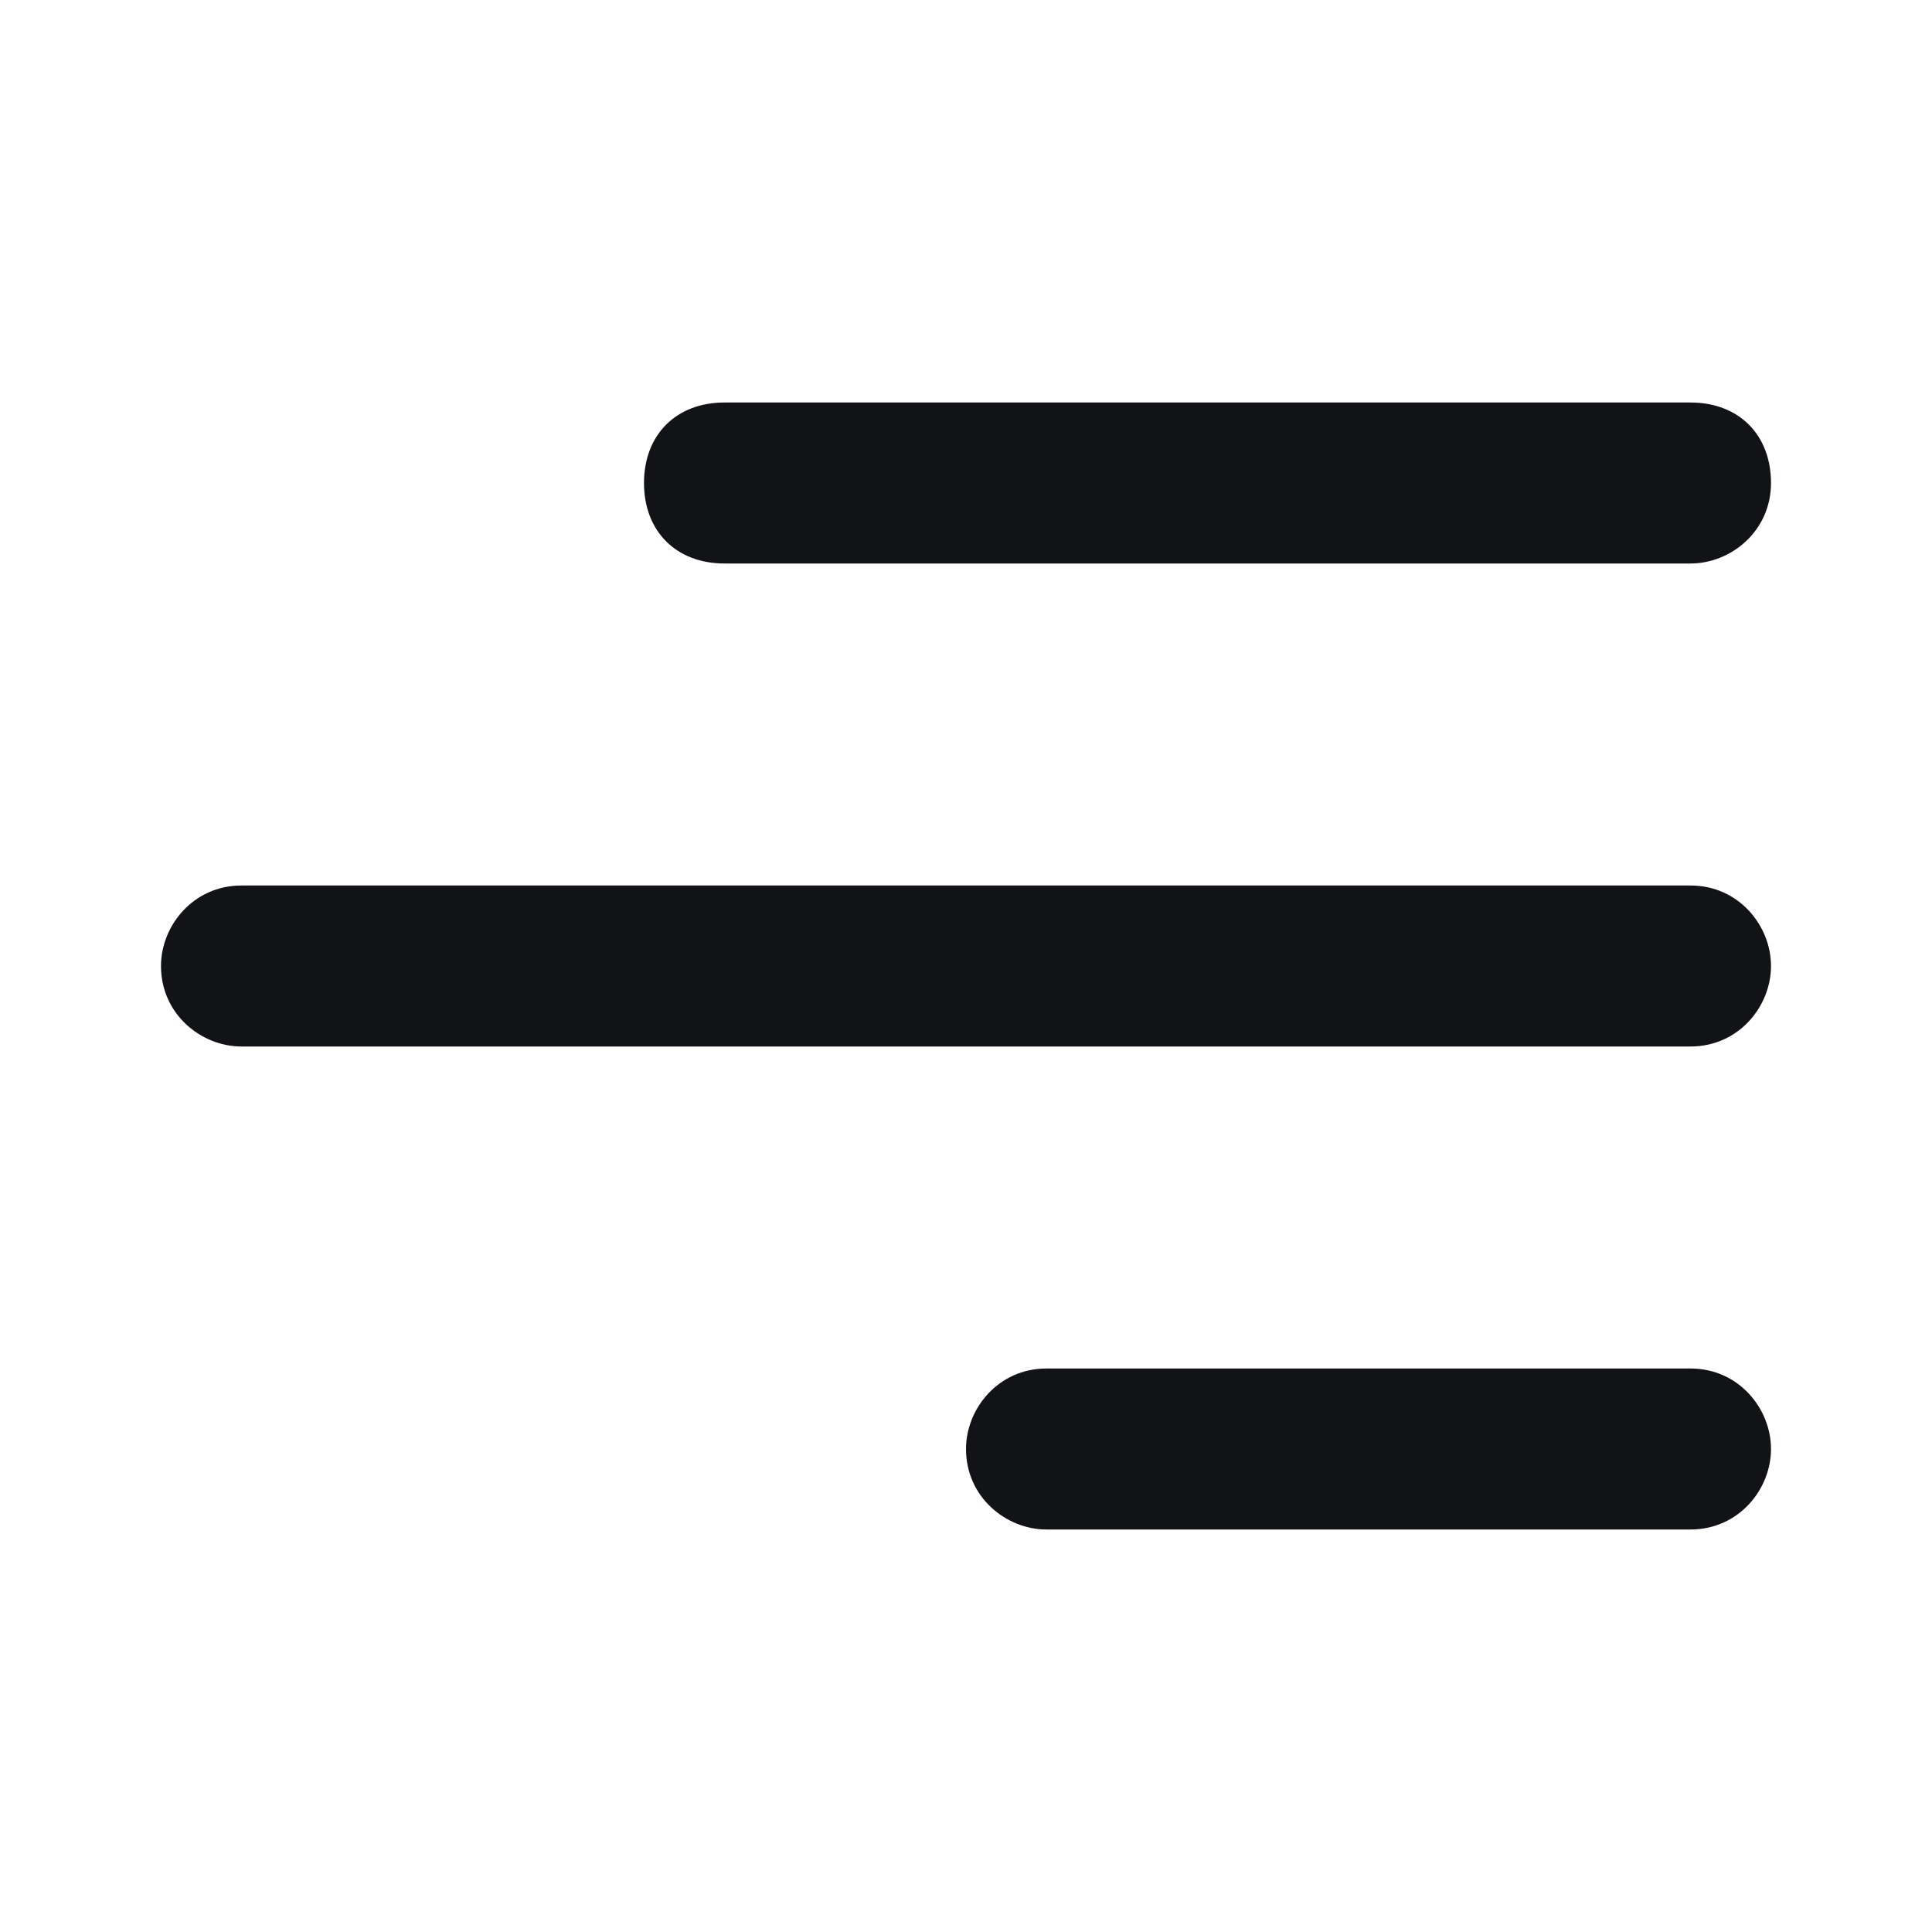
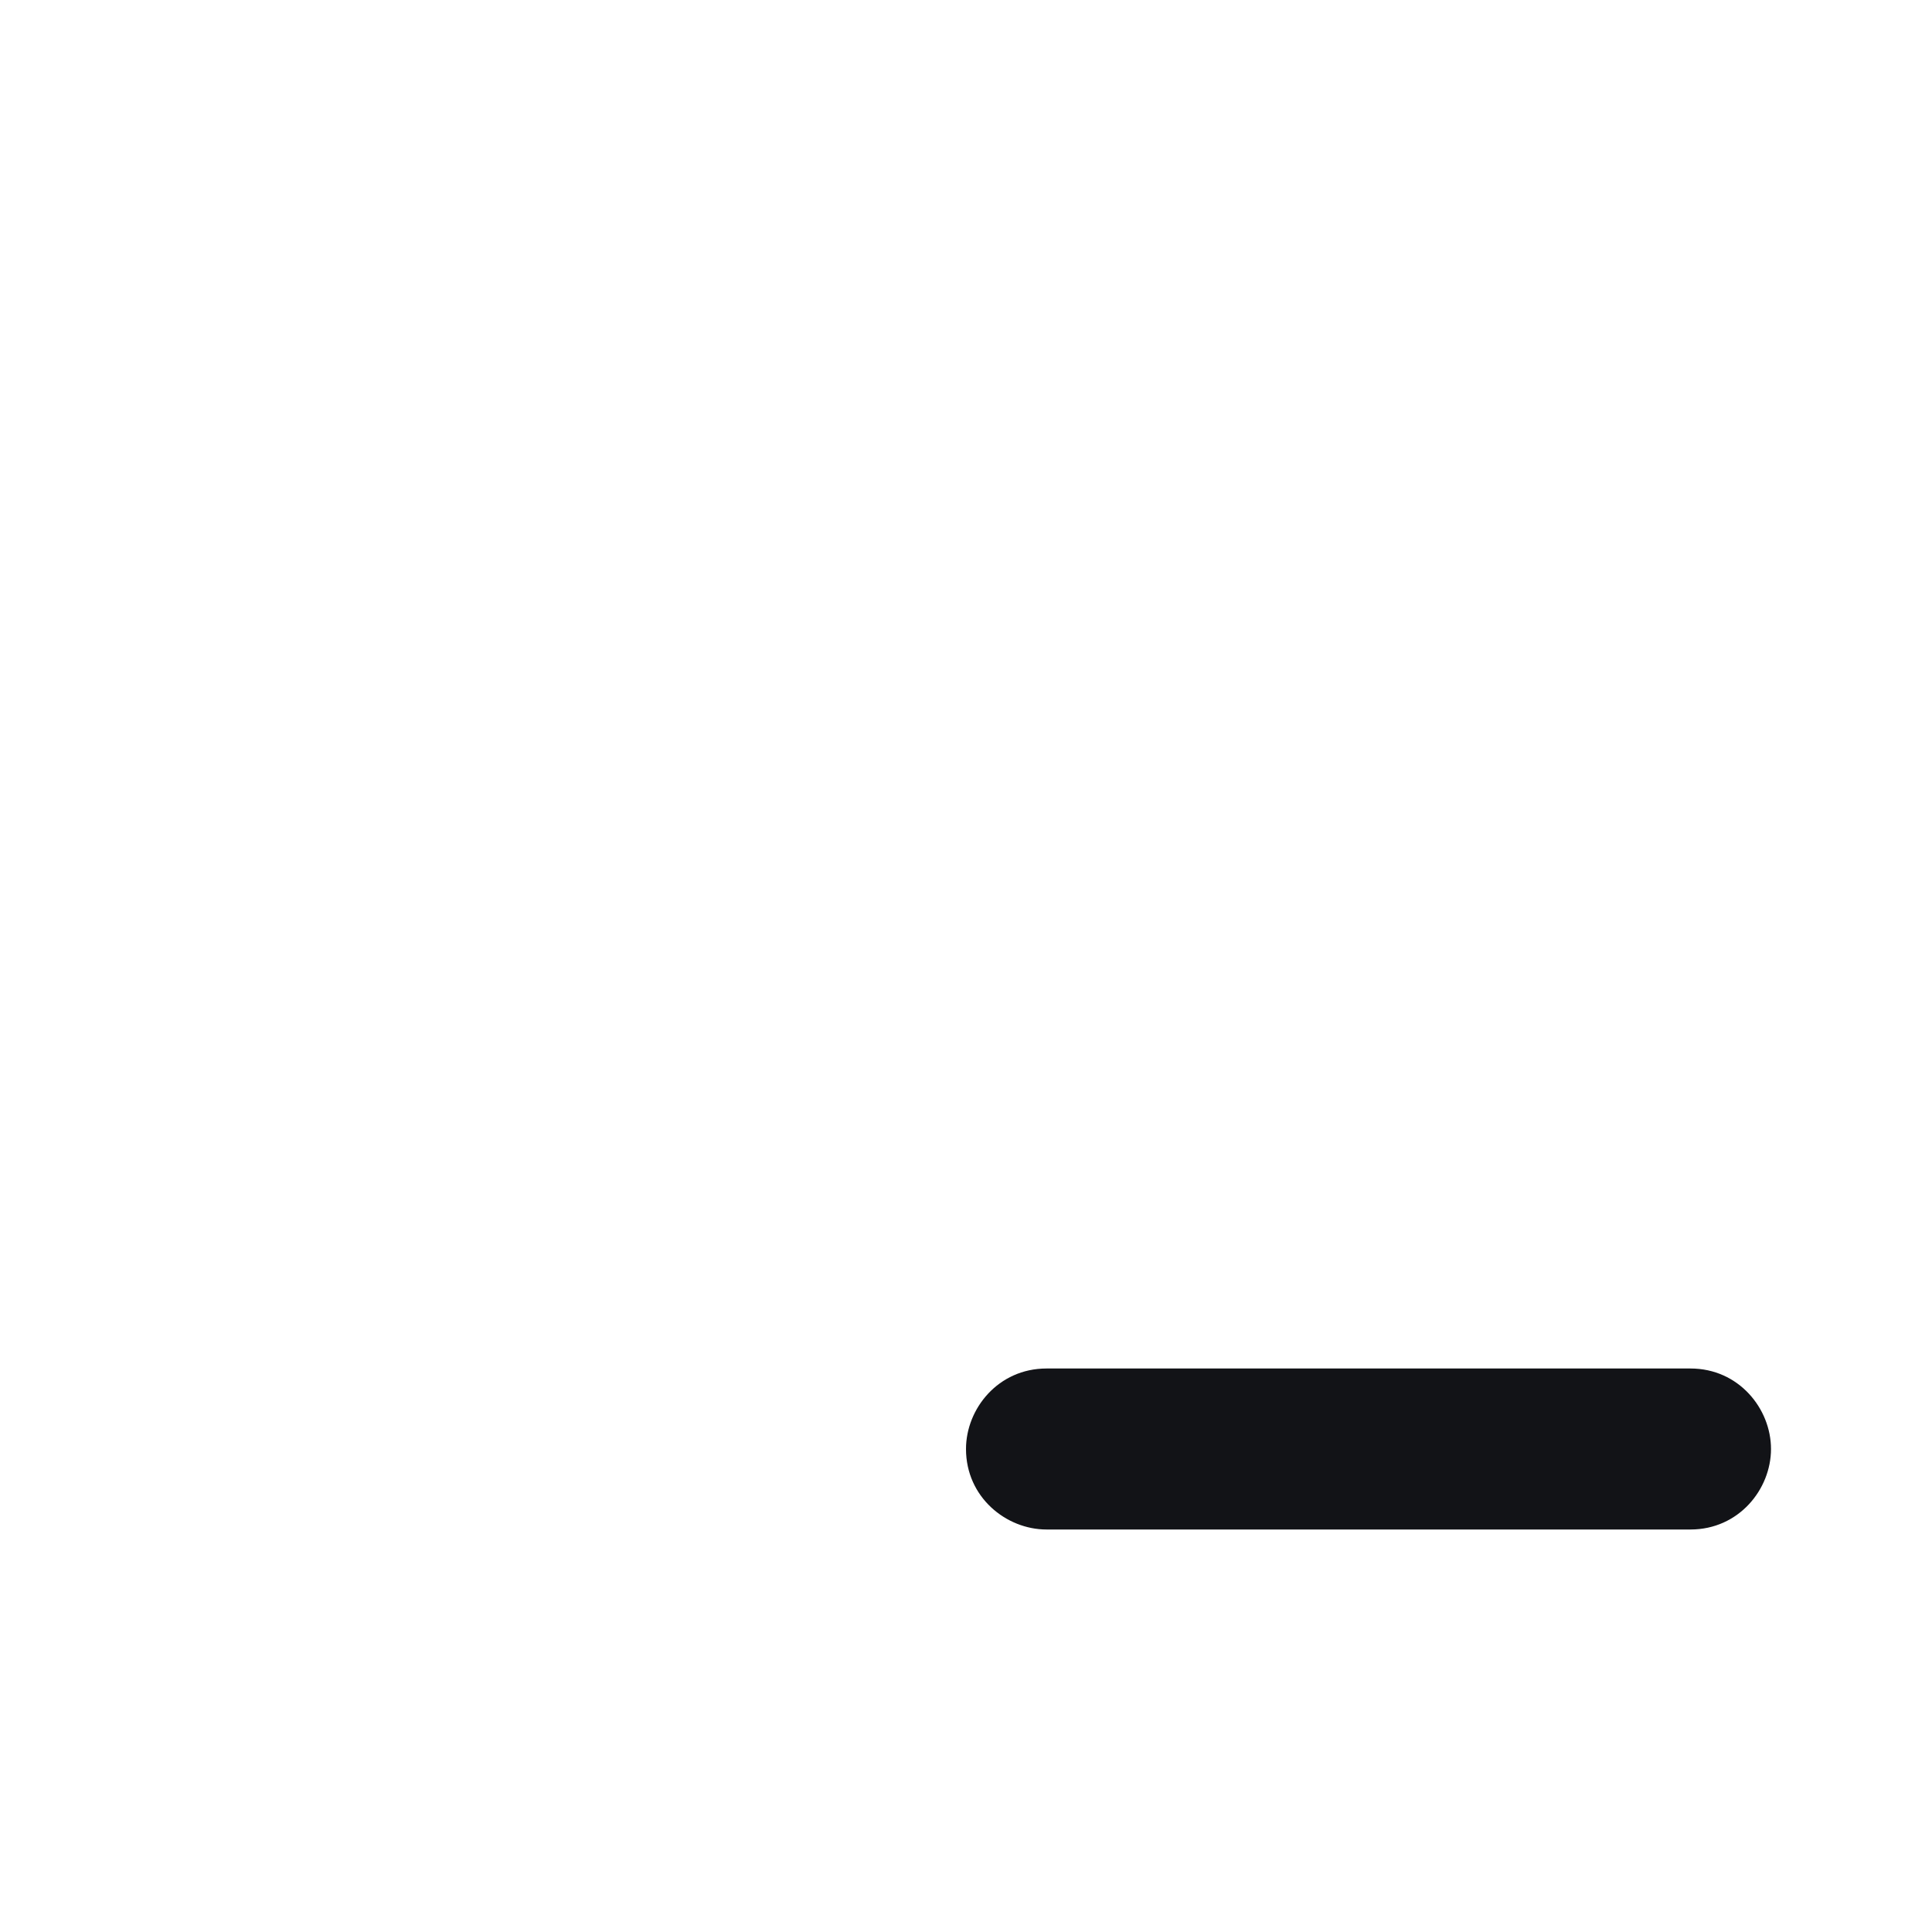
<svg xmlns="http://www.w3.org/2000/svg" id="Laag_1" x="0px" y="0px" viewBox="0 0 24 24" style="enable-background:new 0 0 24 24;" xml:space="preserve">
  <style type="text/css">	.st0{fill:#121317;}</style>
  <path class="st0" d="M22,18c0,0.5-0.4,1-1,1h-8c-0.5,0-1-0.4-1-1c0-0.5,0.4-1,1-1h8C21.6,17,22,17.5,22,18z" />
-   <path class="st0" d="M22,12c0,0.5-0.4,1-1,1H3c-0.5,0-1-0.4-1-1c0-0.5,0.4-1,1-1h18C21.6,11,22,11.5,22,12z" />
-   <path class="st0" d="M21,7c0.5,0,1-0.4,1-1s-0.4-1-1-1H9C8.4,5,8,5.4,8,6s0.4,1,1,1H21z" />
</svg>